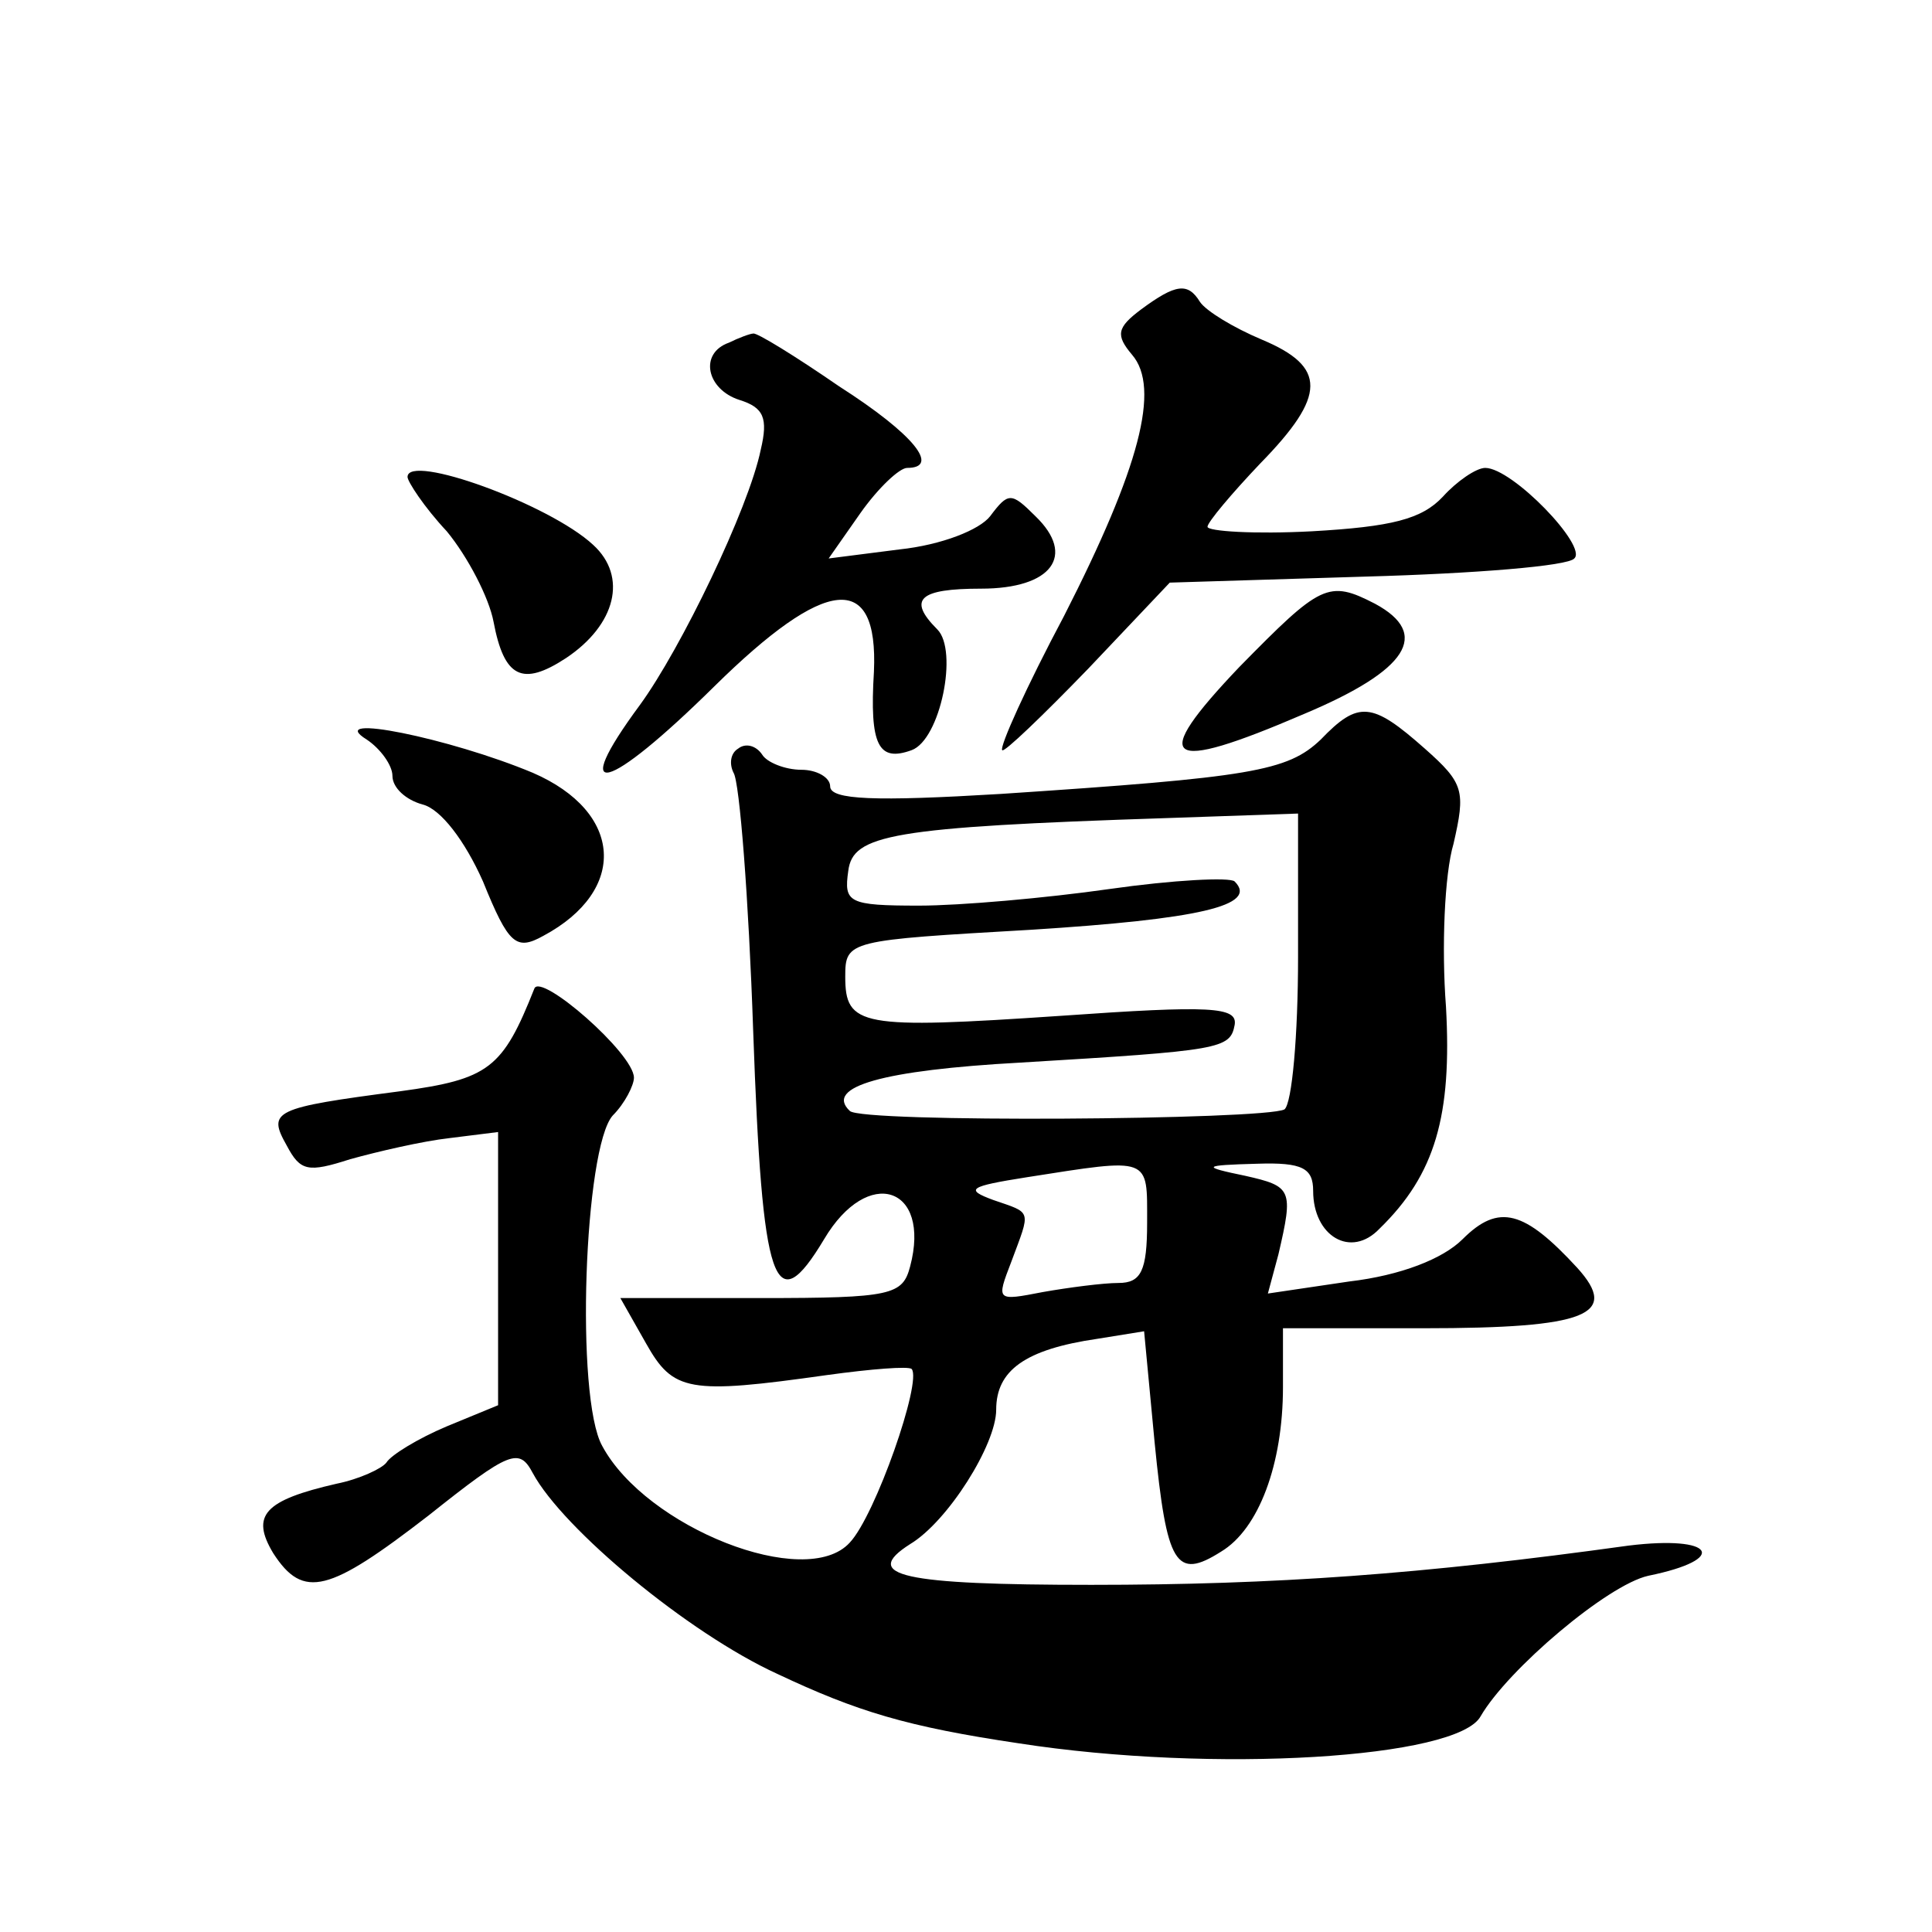
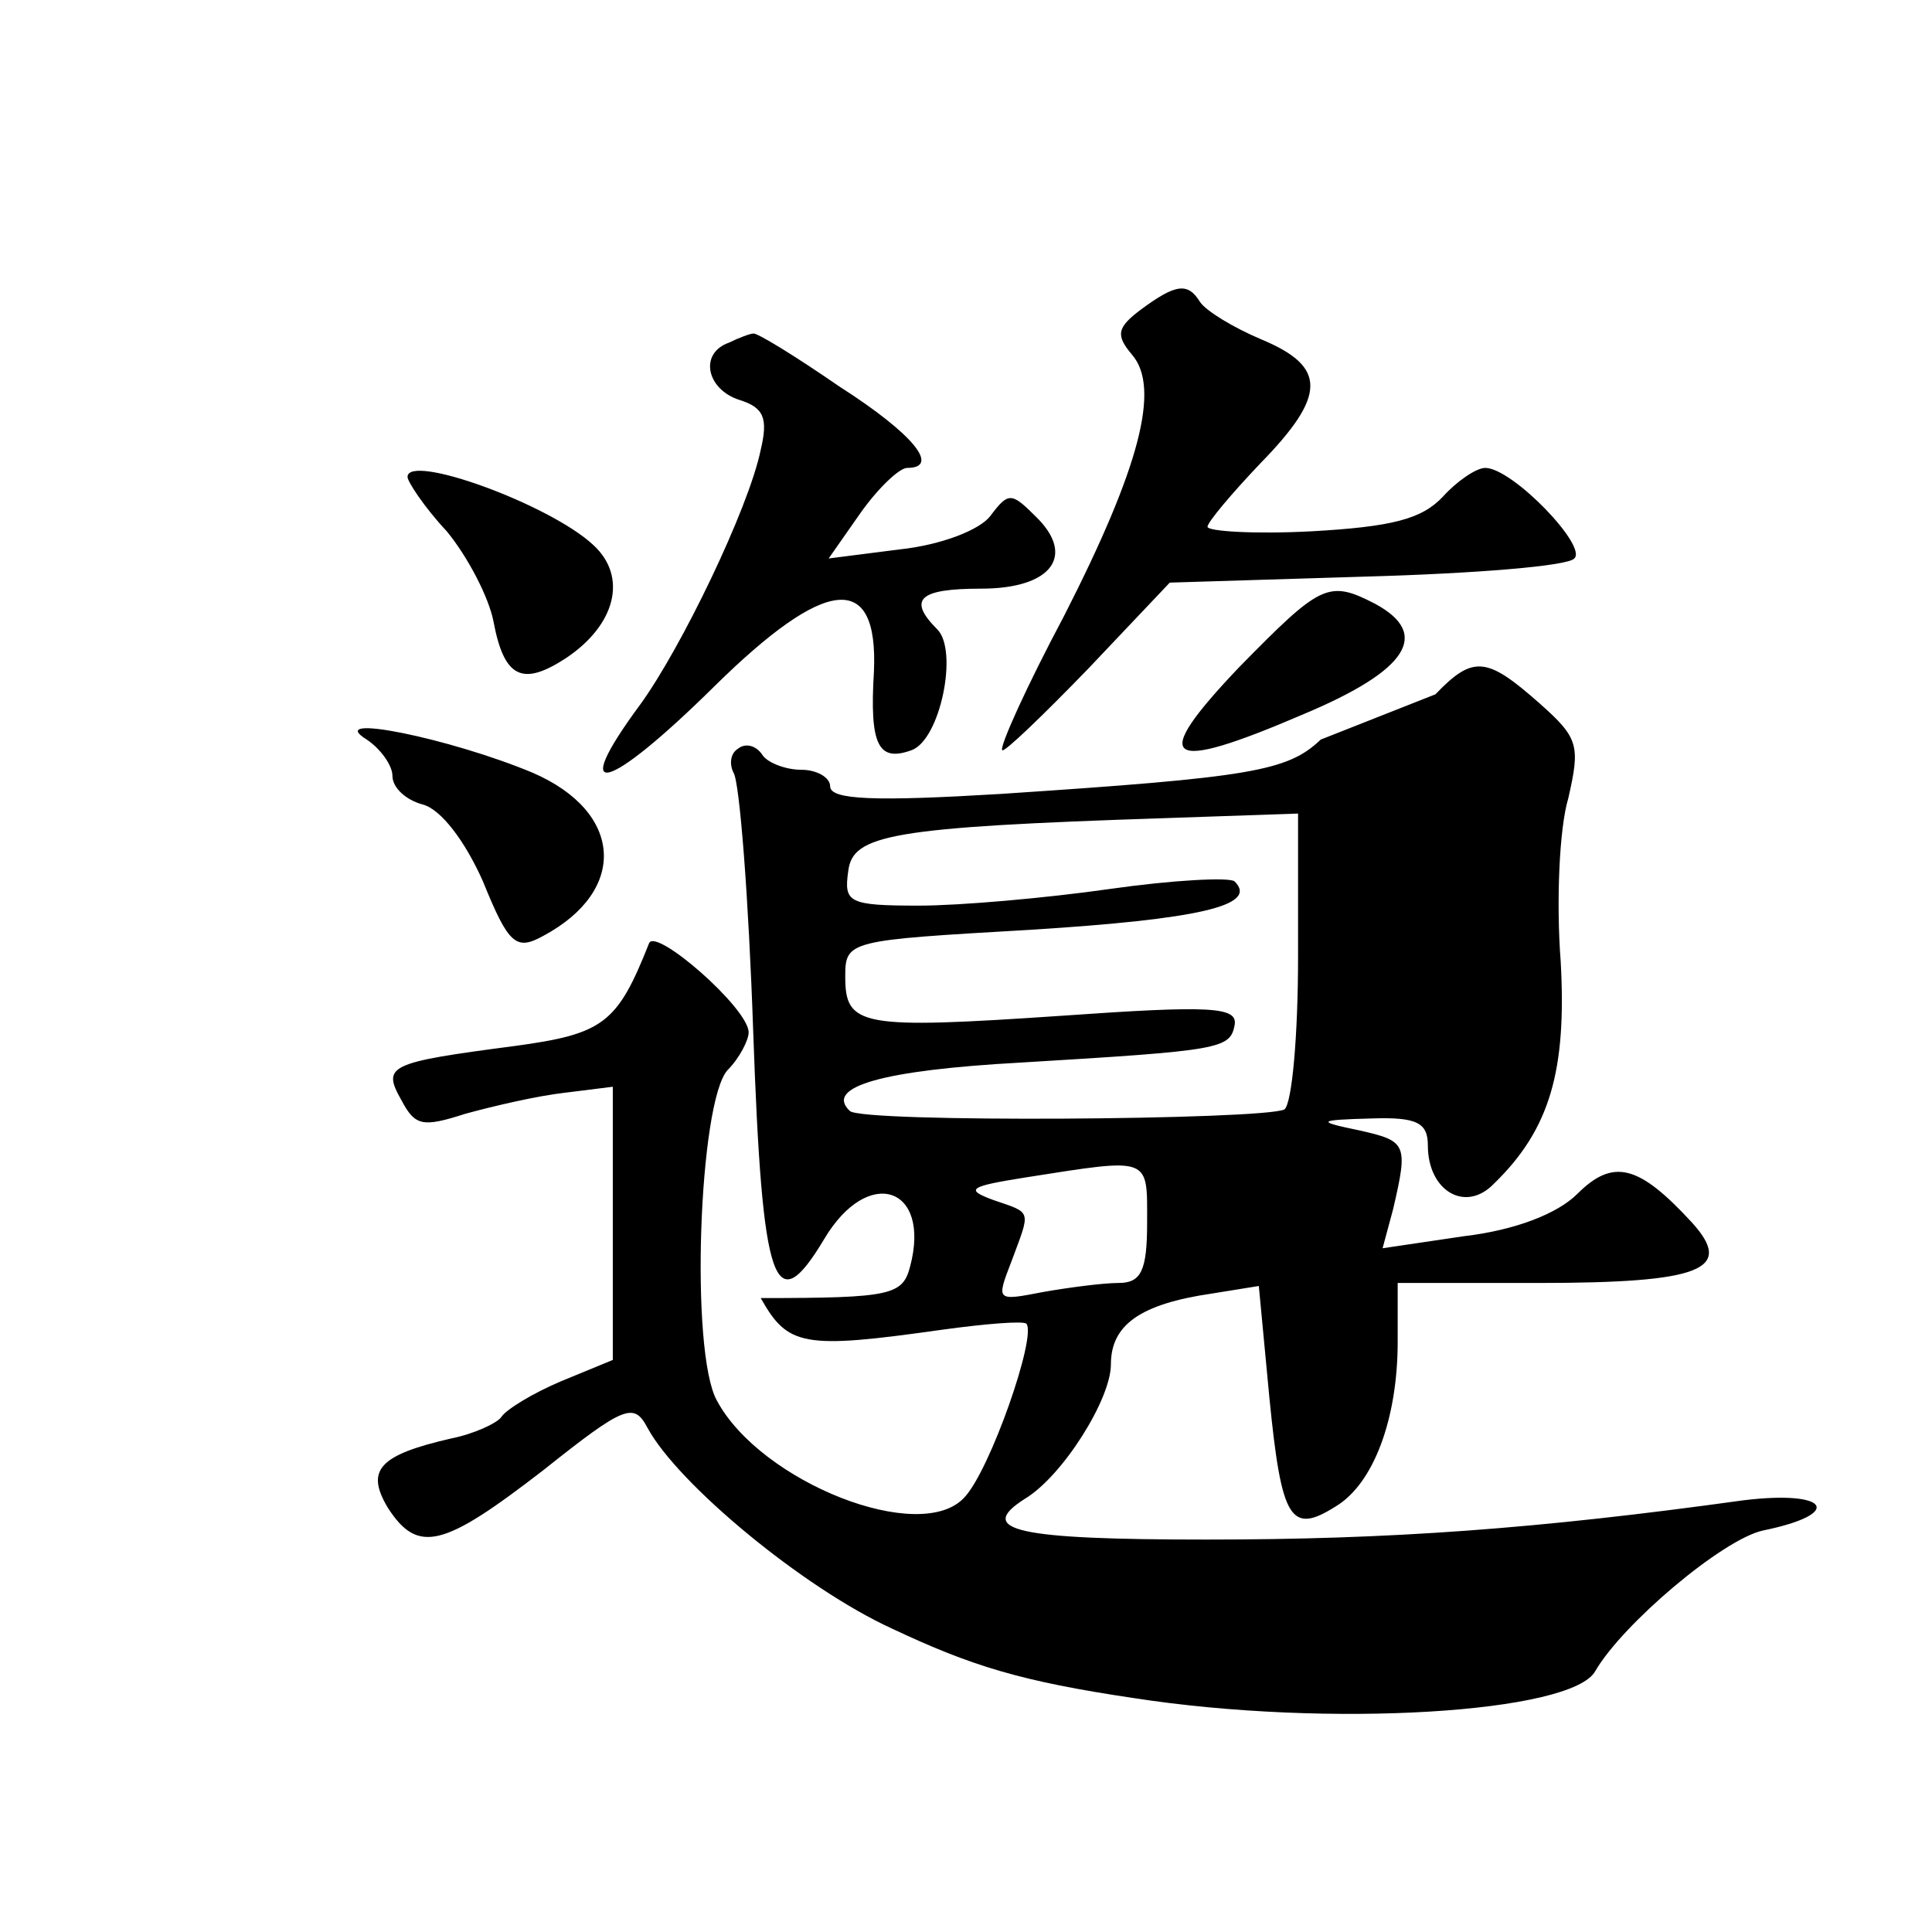
<svg xmlns="http://www.w3.org/2000/svg" version="1.0" width="128pt" height="128pt" viewBox="0 0 128 128" preserveAspectRatio="xMidYMid meet">
  <g transform="translate(0,128) scale(0.1,-0.1)" fill="#0" stroke="none">
-     <path d="M756 1075 c-16 -12 -17 -17 -6 -30 19 -22 5 -75 -45 -173 -25 -47 -43 -87 -41 -89 1 -2 27 23 57 54 l54 57 130 4 c72 2 134 7 138 12 9 8 -41 60 -59 60 -6 0 -19 -9 -28 -19 -14 -15 -34 -20 -87 -23 -38 -2 -69 0 -69 3 0 3 16 22 35 42 44 45 44 64 1 82 -19 8 -37 19 -41 25 -8 13 -16 12 -39 -5z M483 1053 c-20 -7 -15 -31 7 -38 16 -5 19 -12 14 -33 -8 -39 -53 -132 -80 -169 -48 -65 -22 -58 49 12 74 73 109 77 106 10 -3 -49 3 -60 25 -52 19 7 31 66 17 80 -20 20 -12 27 29 27 47 0 63 22 36 48 -16 16 -18 16 -30 0 -7 -9 -32 -19 -60 -22 l-47 -6 21 30 c12 17 26 30 31 30 22 0 5 22 -45 54 -29 20 -55 36 -57 35 -2 0 -10 -3 -16 -6z M270 964 c0 -3 11 -20 26 -36 14 -17 28 -44 31 -60 7 -37 19 -43 48 -24 33 22 41 54 18 75 -29 27 -123 61 -123 45z M821 838 c-60 -63 -50 -71 43 -31 69 29 84 53 47 73 -31 16 -36 13 -90 -42z M875 790 c-22 -21 -46 -25 -212 -36 -83 -5 -113 -4 -113 5 0 6 -9 11 -19 11 -11 0 -23 5 -26 10 -4 6 -11 8 -16 4 -5 -3 -6 -10 -3 -16 4 -6 10 -83 13 -171 6 -170 14 -193 47 -138 29 49 71 35 57 -18 -5 -19 -12 -21 -99 -21 l-93 0 17 -30 c18 -32 28 -34 120 -21 29 4 54 6 56 4 7 -8 -24 -97 -41 -115 -29 -32 -135 10 -164 64 -18 32 -12 198 7 219 8 8 14 20 14 25 0 16 -62 70 -66 59 -21 -53 -30 -60 -89 -68 -84 -11 -88 -13 -75 -36 9 -17 14 -18 42 -9 18 5 48 12 66 14 l32 4 0 -90 0 -91 -34 -14 c-19 -8 -37 -19 -40 -24 -3 -4 -18 -11 -33 -14 -48 -11 -57 -21 -42 -46 20 -31 37 -26 103 25 54 43 60 45 69 28 20 -37 103 -106 162 -133 53 -25 86 -35 160 -46 129 -20 291 -10 306 18 18 31 84 87 111 93 54 11 44 27 -13 20 -137 -19 -234 -26 -356 -26 -125 0 -153 6 -120 27 25 15 57 66 57 89 0 26 19 40 67 47 l31 5 7 -74 c8 -81 14 -91 44 -72 25 15 41 58 41 109 l0 39 93 0 c109 0 130 9 102 40 -35 38 -52 43 -76 19 -13 -13 -41 -24 -75 -28 l-54 -8 7 26 c10 43 9 45 -22 52 -29 6 -29 7 8 8 30 1 37 -3 37 -18 0 -30 25 -45 44 -25 37 36 48 75 44 147 -3 39 -1 88 5 108 8 35 7 40 -19 63 -35 31 -44 32 -69 6z m-15 -144 c0 -52 -4 -97 -9 -101 -13 -7 -281 -9 -288 -1 -17 16 22 27 113 32 133 8 139 9 142 25 2 12 -16 13 -115 6 -133 -9 -143 -7 -143 26 0 24 2 24 123 31 111 7 151 16 135 32 -3 3 -41 1 -83 -5 -42 -6 -99 -11 -126 -11 -47 0 -50 2 -47 23 3 24 28 29 211 35 l87 3 0 -95z m-100 -176 c0 -32 -4 -40 -19 -40 -10 0 -33 -3 -50 -6 -31 -6 -31 -6 -21 20 13 35 14 32 -12 41 -19 7 -16 9 22 15 83 13 80 14 80 -30z M243 790 c9 -6 17 -17 17 -24 0 -8 9 -16 20 -19 12 -3 28 -24 40 -51 17 -42 22 -46 40 -36 56 30 53 82 -7 108 -55 23 -139 40 -110 22z" />
+     <path d="M756 1075 c-16 -12 -17 -17 -6 -30 19 -22 5 -75 -45 -173 -25 -47 -43 -87 -41 -89 1 -2 27 23 57 54 l54 57 130 4 c72 2 134 7 138 12 9 8 -41 60 -59 60 -6 0 -19 -9 -28 -19 -14 -15 -34 -20 -87 -23 -38 -2 -69 0 -69 3 0 3 16 22 35 42 44 45 44 64 1 82 -19 8 -37 19 -41 25 -8 13 -16 12 -39 -5z M483 1053 c-20 -7 -15 -31 7 -38 16 -5 19 -12 14 -33 -8 -39 -53 -132 -80 -169 -48 -65 -22 -58 49 12 74 73 109 77 106 10 -3 -49 3 -60 25 -52 19 7 31 66 17 80 -20 20 -12 27 29 27 47 0 63 22 36 48 -16 16 -18 16 -30 0 -7 -9 -32 -19 -60 -22 l-47 -6 21 30 c12 17 26 30 31 30 22 0 5 22 -45 54 -29 20 -55 36 -57 35 -2 0 -10 -3 -16 -6z M270 964 c0 -3 11 -20 26 -36 14 -17 28 -44 31 -60 7 -37 19 -43 48 -24 33 22 41 54 18 75 -29 27 -123 61 -123 45z M821 838 c-60 -63 -50 -71 43 -31 69 29 84 53 47 73 -31 16 -36 13 -90 -42z M875 790 c-22 -21 -46 -25 -212 -36 -83 -5 -113 -4 -113 5 0 6 -9 11 -19 11 -11 0 -23 5 -26 10 -4 6 -11 8 -16 4 -5 -3 -6 -10 -3 -16 4 -6 10 -83 13 -171 6 -170 14 -193 47 -138 29 49 71 35 57 -18 -5 -19 -12 -21 -99 -21 c18 -32 28 -34 120 -21 29 4 54 6 56 4 7 -8 -24 -97 -41 -115 -29 -32 -135 10 -164 64 -18 32 -12 198 7 219 8 8 14 20 14 25 0 16 -62 70 -66 59 -21 -53 -30 -60 -89 -68 -84 -11 -88 -13 -75 -36 9 -17 14 -18 42 -9 18 5 48 12 66 14 l32 4 0 -90 0 -91 -34 -14 c-19 -8 -37 -19 -40 -24 -3 -4 -18 -11 -33 -14 -48 -11 -57 -21 -42 -46 20 -31 37 -26 103 25 54 43 60 45 69 28 20 -37 103 -106 162 -133 53 -25 86 -35 160 -46 129 -20 291 -10 306 18 18 31 84 87 111 93 54 11 44 27 -13 20 -137 -19 -234 -26 -356 -26 -125 0 -153 6 -120 27 25 15 57 66 57 89 0 26 19 40 67 47 l31 5 7 -74 c8 -81 14 -91 44 -72 25 15 41 58 41 109 l0 39 93 0 c109 0 130 9 102 40 -35 38 -52 43 -76 19 -13 -13 -41 -24 -75 -28 l-54 -8 7 26 c10 43 9 45 -22 52 -29 6 -29 7 8 8 30 1 37 -3 37 -18 0 -30 25 -45 44 -25 37 36 48 75 44 147 -3 39 -1 88 5 108 8 35 7 40 -19 63 -35 31 -44 32 -69 6z m-15 -144 c0 -52 -4 -97 -9 -101 -13 -7 -281 -9 -288 -1 -17 16 22 27 113 32 133 8 139 9 142 25 2 12 -16 13 -115 6 -133 -9 -143 -7 -143 26 0 24 2 24 123 31 111 7 151 16 135 32 -3 3 -41 1 -83 -5 -42 -6 -99 -11 -126 -11 -47 0 -50 2 -47 23 3 24 28 29 211 35 l87 3 0 -95z m-100 -176 c0 -32 -4 -40 -19 -40 -10 0 -33 -3 -50 -6 -31 -6 -31 -6 -21 20 13 35 14 32 -12 41 -19 7 -16 9 22 15 83 13 80 14 80 -30z M243 790 c9 -6 17 -17 17 -24 0 -8 9 -16 20 -19 12 -3 28 -24 40 -51 17 -42 22 -46 40 -36 56 30 53 82 -7 108 -55 23 -139 40 -110 22z" />
  </g>
</svg>